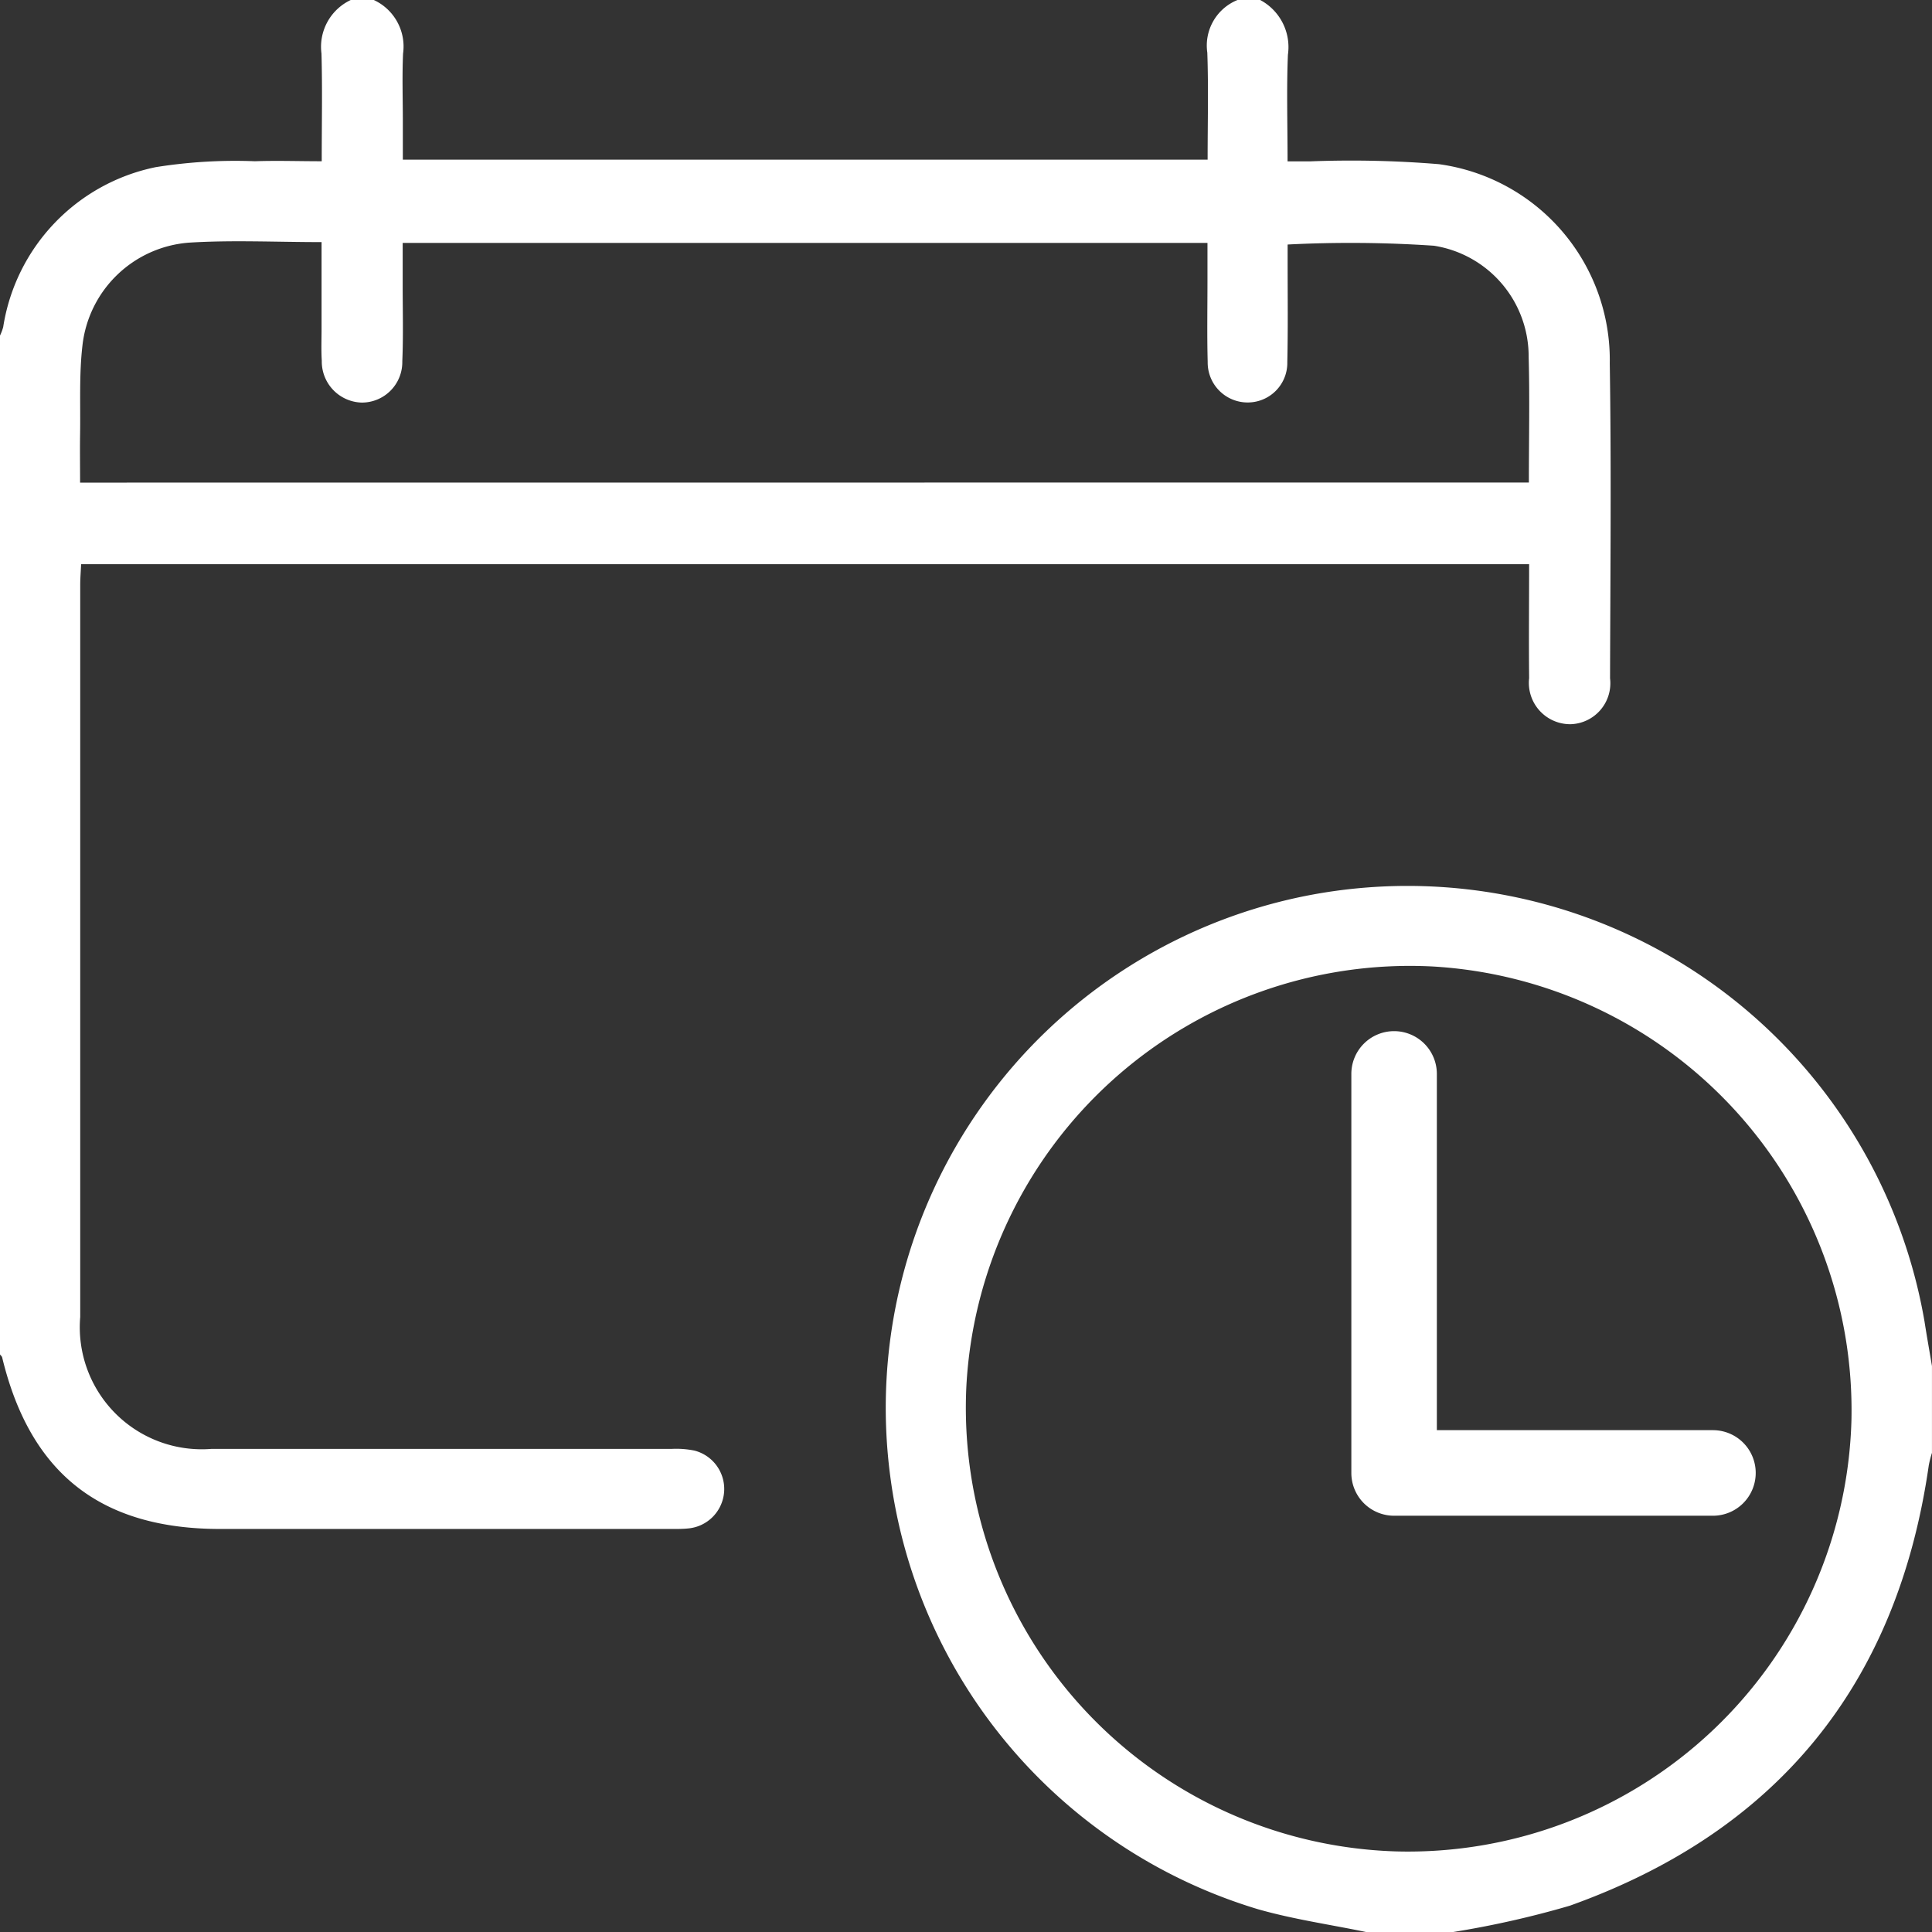
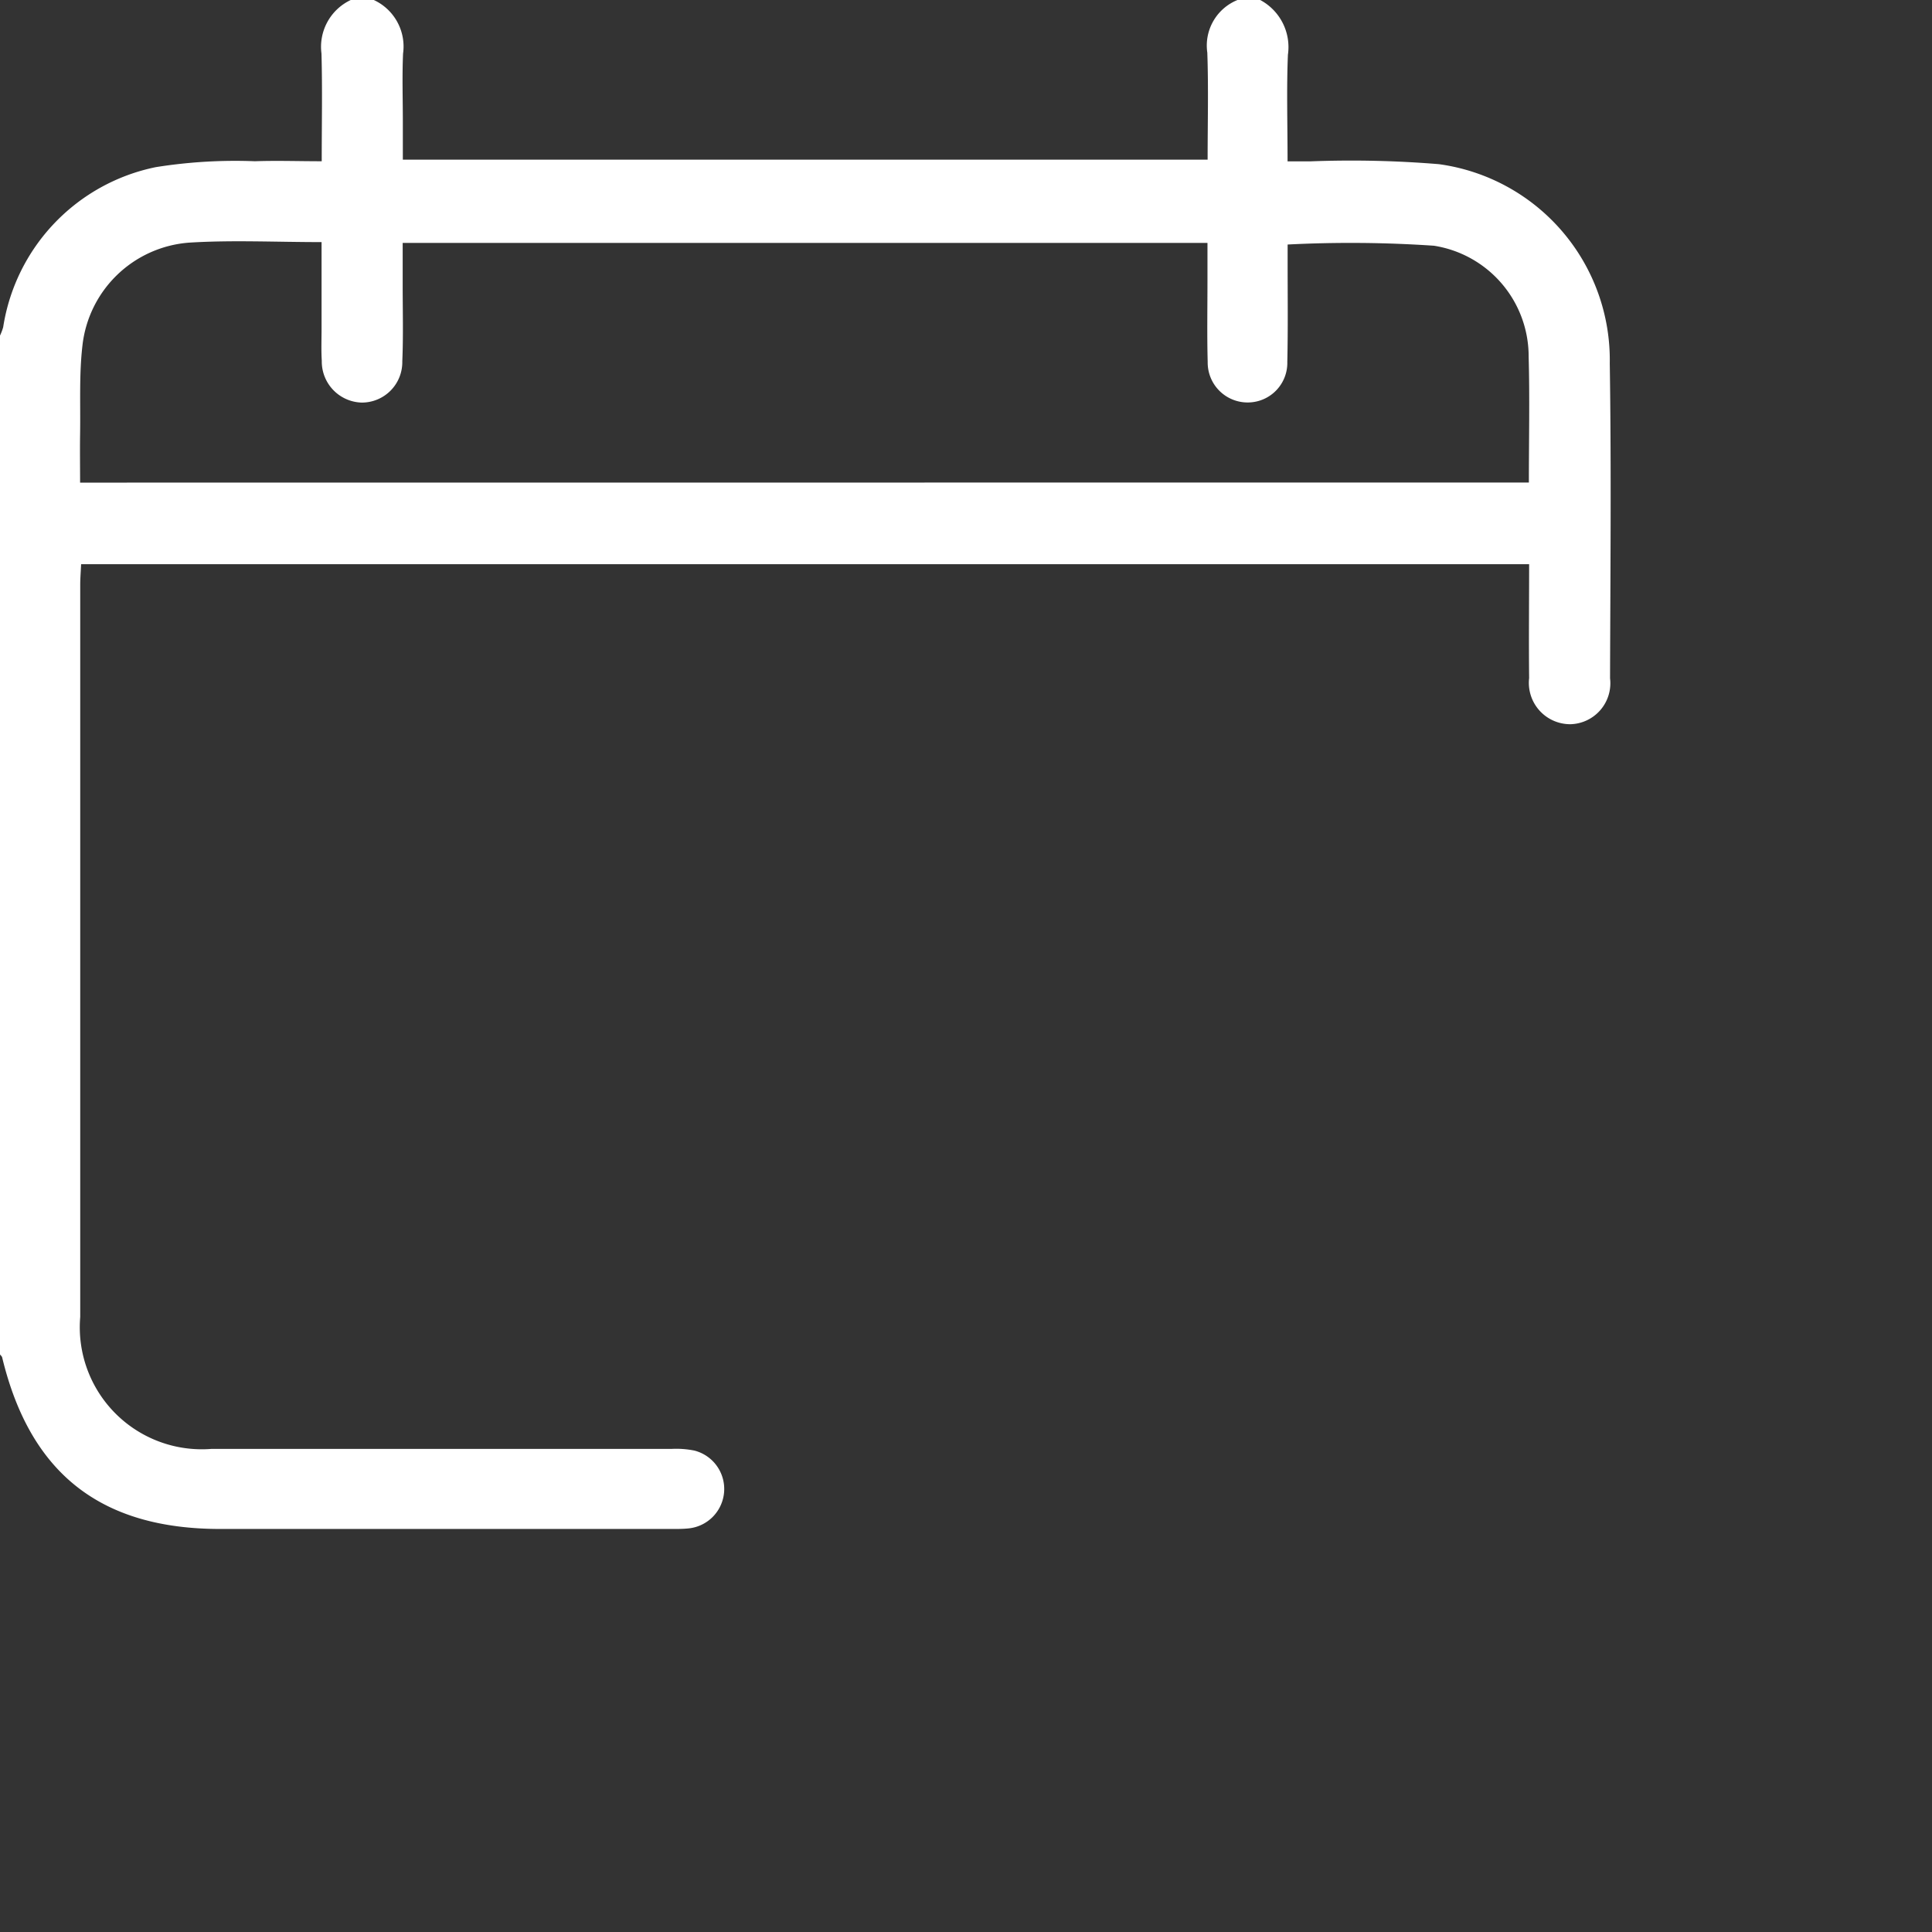
<svg xmlns="http://www.w3.org/2000/svg" width="60.736" height="60.736" viewBox="0 0 60.736 60.736">
  <rect x="0" y="0" width="60.736" height="60.736" fill="#333333" stroke="none" />
  <g id="Grupo_4" data-name="Grupo 4" transform="translate(-400.183 432.169)">
    <g id="Grupo_1" data-name="Grupo 1" transform="translate(400.183 -432.169)">
      <path id="Trazado_1" data-name="Trazado 1" d="M439.8-432.169a1.678,1.678,0,0,1,.871,1.721c-.045,1.083-.011,2.168-.011,3.351.276,0,.5,0,.731,0a33.588,33.588,0,0,1,4.027.089,6.213,6.213,0,0,1,5.371,6.263c.051,3.3.018,6.6.009,9.9a1.288,1.288,0,0,1-1.244,1.443,1.3,1.3,0,0,1-1.3-1.45c-.013-1.181,0-2.363,0-3.58H402.733c-.01.231-.028.441-.028.652q0,11.506,0,23.013a3.836,3.836,0,0,0,4.137,4.146q7.236,0,14.472,0a2.906,2.906,0,0,1,.7.054,1.246,1.246,0,0,1,.934,1.282,1.246,1.246,0,0,1-1.137,1.166c-.216.021-.435.016-.652.016H407.107c-3.759,0-5.977-1.746-6.856-5.393-.008-.035-.045-.062-.068-.094v-32.029a1.658,1.658,0,0,0,.1-.266,6.088,6.088,0,0,1,4.8-5.03,15.84,15.84,0,0,1,3.114-.185c.682-.024,1.366,0,2.1,0,0-1.186.023-2.288-.008-3.389a1.625,1.625,0,0,1,.927-1.683h.712a1.61,1.61,0,0,1,.926,1.688c-.031.71-.007,1.423-.007,2.134v1.2h25.3c0-1.153.029-2.26-.01-3.364a1.544,1.544,0,0,1,.959-1.659ZM448.246-417c0-1.353.029-2.654-.007-3.954a3.523,3.523,0,0,0-2.977-3.49,38.7,38.7,0,0,0-4.6-.038c0,.182,0,.394,0,.606,0,1.028.013,2.056-.01,3.084a1.244,1.244,0,0,1-1.217,1.275,1.255,1.255,0,0,1-1.286-1.273c-.023-.85-.007-1.7-.007-2.55,0-.405,0-.811,0-1.192h-25.3c0,.479,0,.913,0,1.347,0,.791.022,1.583-.012,2.372a1.272,1.272,0,0,1-1.272,1.3,1.291,1.291,0,0,1-1.259-1.313c-.021-.335-.007-.672-.007-1.008,0-.9,0-1.8,0-2.724-1.448,0-2.813-.068-4.168.017a3.648,3.648,0,0,0-3.349,3.232c-.107.918-.059,1.854-.074,2.782-.008.505,0,1.011,0,1.53Z" transform="translate(-400.183 432.169)" fill="#fff" />
    </g>
    <g id="Grupo_2" data-name="Grupo 2" transform="translate(428.049 -404.354)">
-       <path id="Trazado_2" data-name="Trazado 2" d="M591.442-223.39c-1.137-.236-2.293-.4-3.406-.719a16.437,16.437,0,0,1-11.553-13.63A16.411,16.411,0,0,1,589.4-255.932,16.491,16.491,0,0,1,609-242.581c.072.466.156.931.234,1.4v2.728a3.346,3.346,0,0,0-.1.391c-.987,6.877-4.752,11.51-11.284,13.845a29.864,29.864,0,0,1-3.677.829Zm.967-2.533a13.946,13.946,0,0,0,14.293-13.54,13.977,13.977,0,0,0-13.184-14.281,13.965,13.965,0,0,0-14.638,13.172A13.953,13.953,0,0,0,592.408-225.923Z" transform="translate(-576.365 256.311)" fill="#fff" />
-     </g>
+       </g>
    <g id="Grupo_3" data-name="Grupo 3" transform="translate(442.665 -399.754)">
-       <path id="Trazado_3" data-name="Trazado 3" d="M680.145-211.99H670.12a1.344,1.344,0,0,1-1.344-1.344v-12.546a1.344,1.344,0,0,1,1.344-1.344,1.344,1.344,0,0,1,1.344,1.344v11.2h8.68a1.344,1.344,0,0,1,1.344,1.344A1.345,1.345,0,0,1,680.145-211.99Z" transform="translate(-668.776 227.225)" fill="#fff" />
-     </g>
+       </g>
  </g>
</svg>